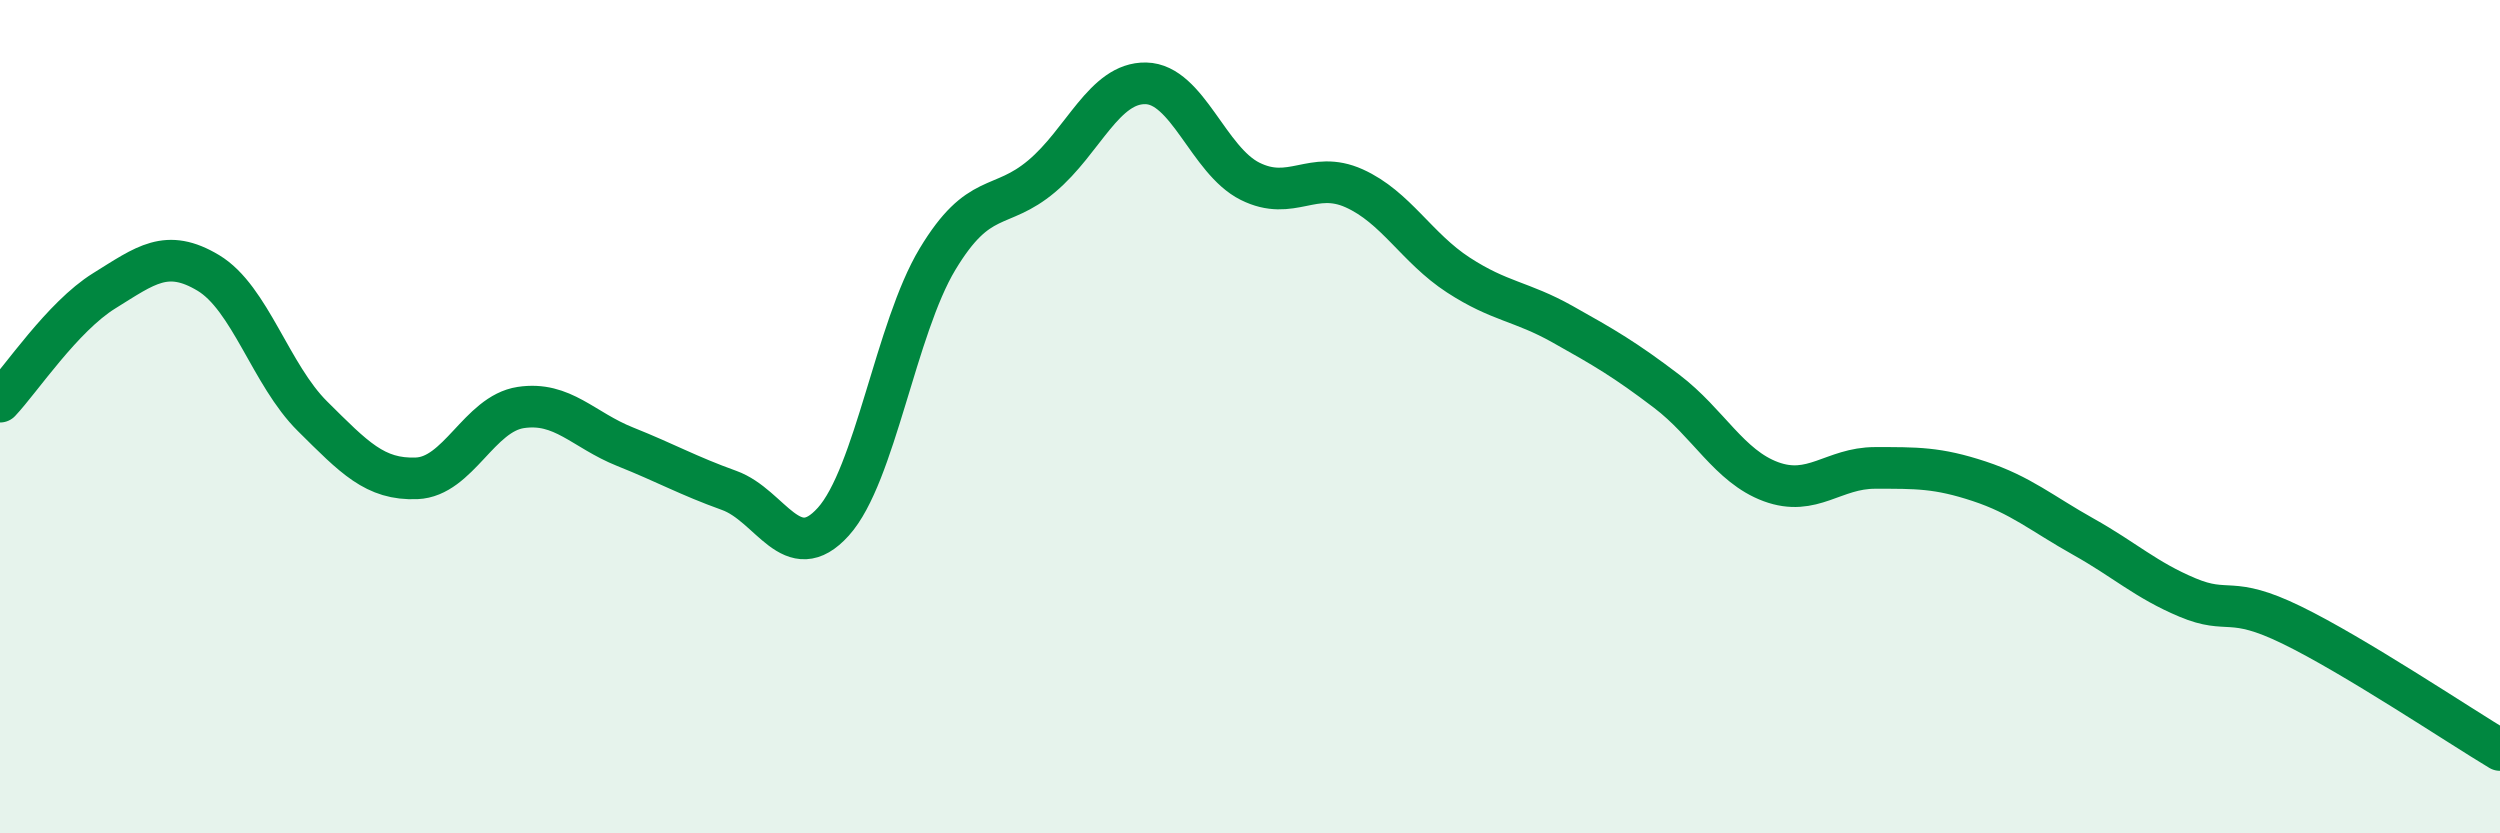
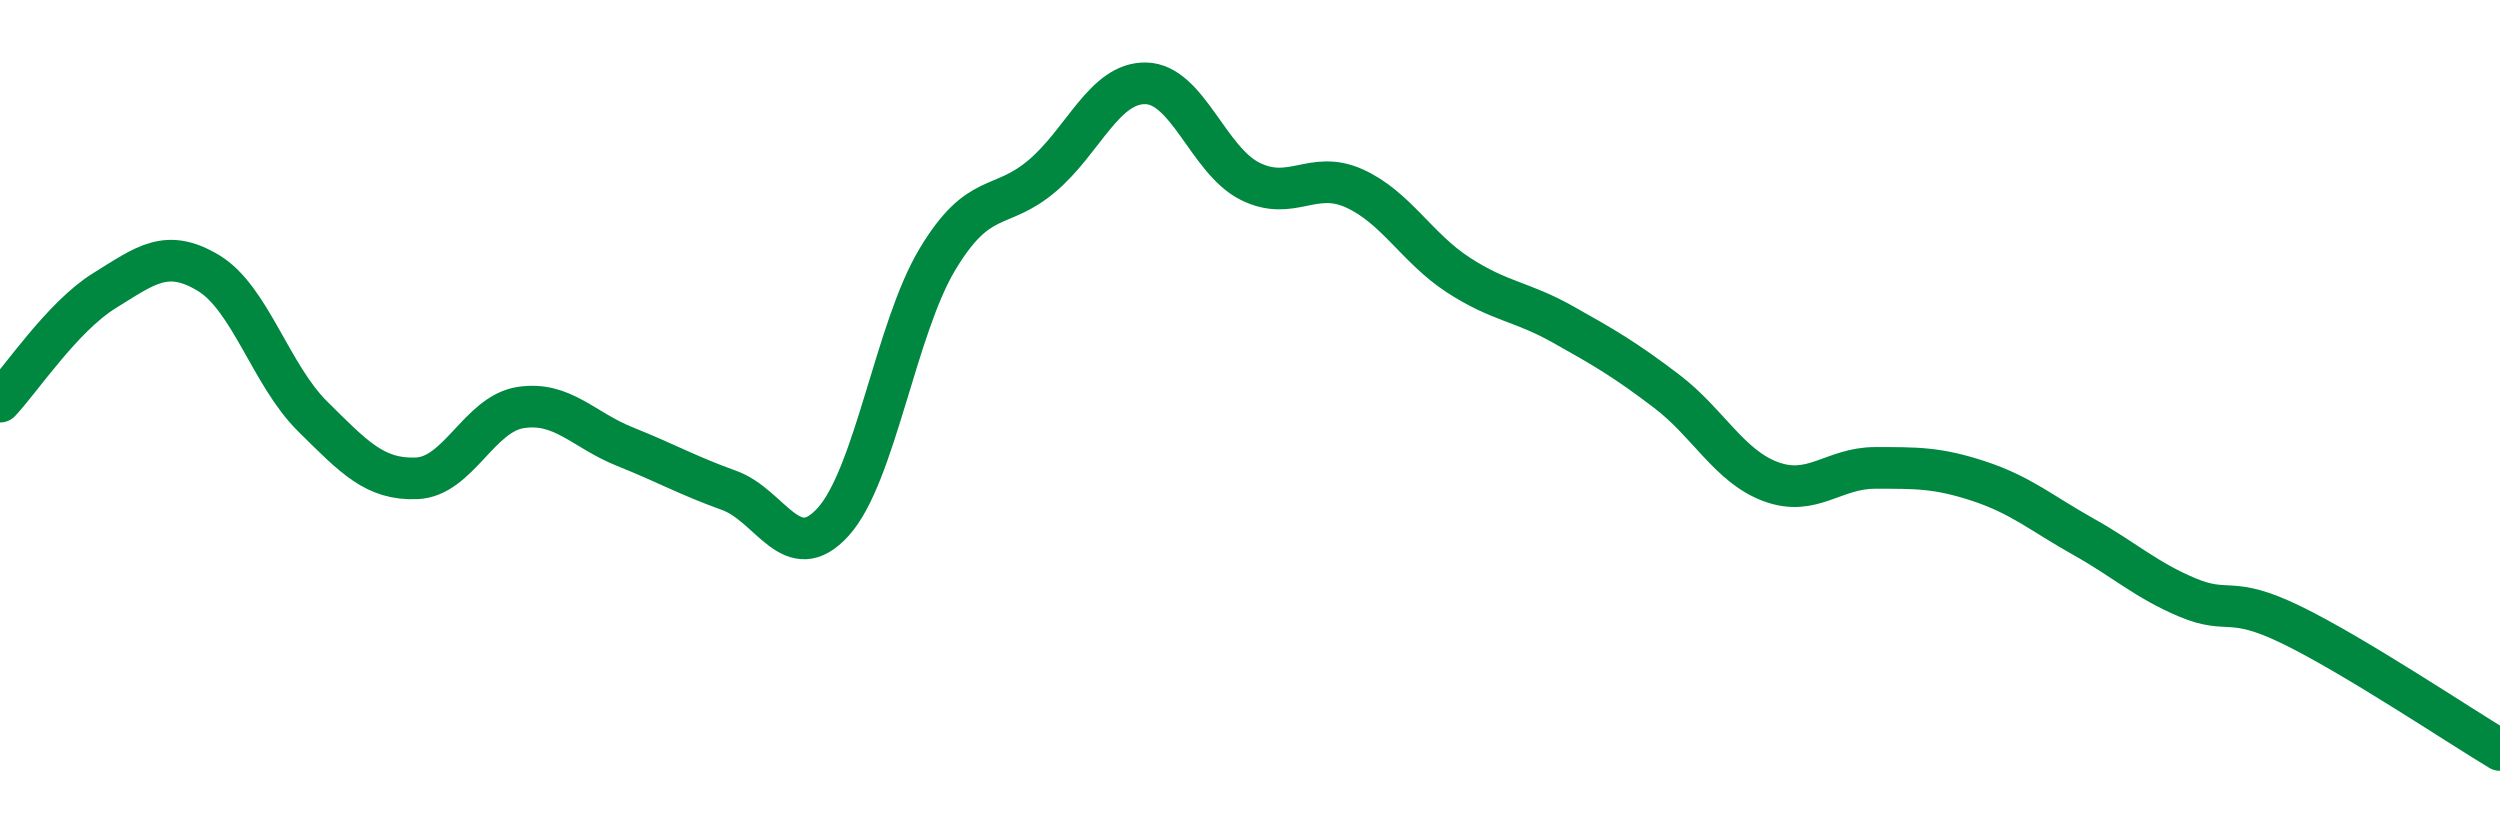
<svg xmlns="http://www.w3.org/2000/svg" width="60" height="20" viewBox="0 0 60 20">
-   <path d="M 0,9.64 C 0.5,9.11 1.5,7.6 2.5,6.98 C 3.5,6.36 4,5.95 5,6.55 C 6,7.15 6.5,9 7.5,9.99 C 8.5,10.98 9,11.52 10,11.48 C 11,11.44 11.5,9.93 12.5,9.78 C 13.5,9.63 14,10.32 15,10.72 C 16,11.12 16.5,11.41 17.5,11.77 C 18.5,12.13 19,13.63 20,12.52 C 21,11.41 21.5,7.88 22.5,6.22 C 23.5,4.56 24,5.07 25,4.23 C 26,3.39 26.5,1.98 27.5,2 C 28.5,2.02 29,3.85 30,4.35 C 31,4.85 31.5,4.07 32.5,4.52 C 33.5,4.97 34,5.95 35,6.6 C 36,7.25 36.5,7.22 37.5,7.78 C 38.5,8.34 39,8.63 40,9.39 C 41,10.15 41.5,11.19 42.5,11.56 C 43.5,11.93 44,11.23 45,11.23 C 46,11.23 46.5,11.22 47.5,11.55 C 48.5,11.88 49,12.32 50,12.88 C 51,13.44 51.5,13.92 52.5,14.34 C 53.5,14.76 53.5,14.27 55,15 C 56.5,15.73 59,17.4 60,18L60 20L0 20Z" fill="#008740" opacity="0.1" stroke-linecap="round" stroke-linejoin="round" />
  <path d="M 0,9.64 C 0.5,9.11 1.5,7.6 2.5,6.98 C 3.5,6.36 4,5.95 5,6.55 C 6,7.15 6.5,9 7.5,9.99 C 8.5,10.98 9,11.52 10,11.48 C 11,11.44 11.5,9.93 12.5,9.78 C 13.5,9.63 14,10.32 15,10.72 C 16,11.12 16.5,11.41 17.5,11.77 C 18.5,12.13 19,13.63 20,12.52 C 21,11.41 21.5,7.88 22.5,6.22 C 23.5,4.56 24,5.07 25,4.23 C 26,3.39 26.5,1.98 27.5,2 C 28.5,2.02 29,3.85 30,4.35 C 31,4.85 31.5,4.07 32.5,4.52 C 33.5,4.97 34,5.95 35,6.6 C 36,7.25 36.5,7.22 37.5,7.78 C 38.5,8.34 39,8.63 40,9.39 C 41,10.15 41.5,11.19 42.5,11.56 C 43.5,11.93 44,11.23 45,11.23 C 46,11.23 46.5,11.22 47.5,11.55 C 48.5,11.88 49,12.32 50,12.88 C 51,13.44 51.5,13.92 52.5,14.34 C 53.5,14.76 53.5,14.27 55,15 C 56.5,15.73 59,17.4 60,18" stroke="#008740" stroke-width="1" fill="none" stroke-linecap="round" stroke-linejoin="round" />
</svg>